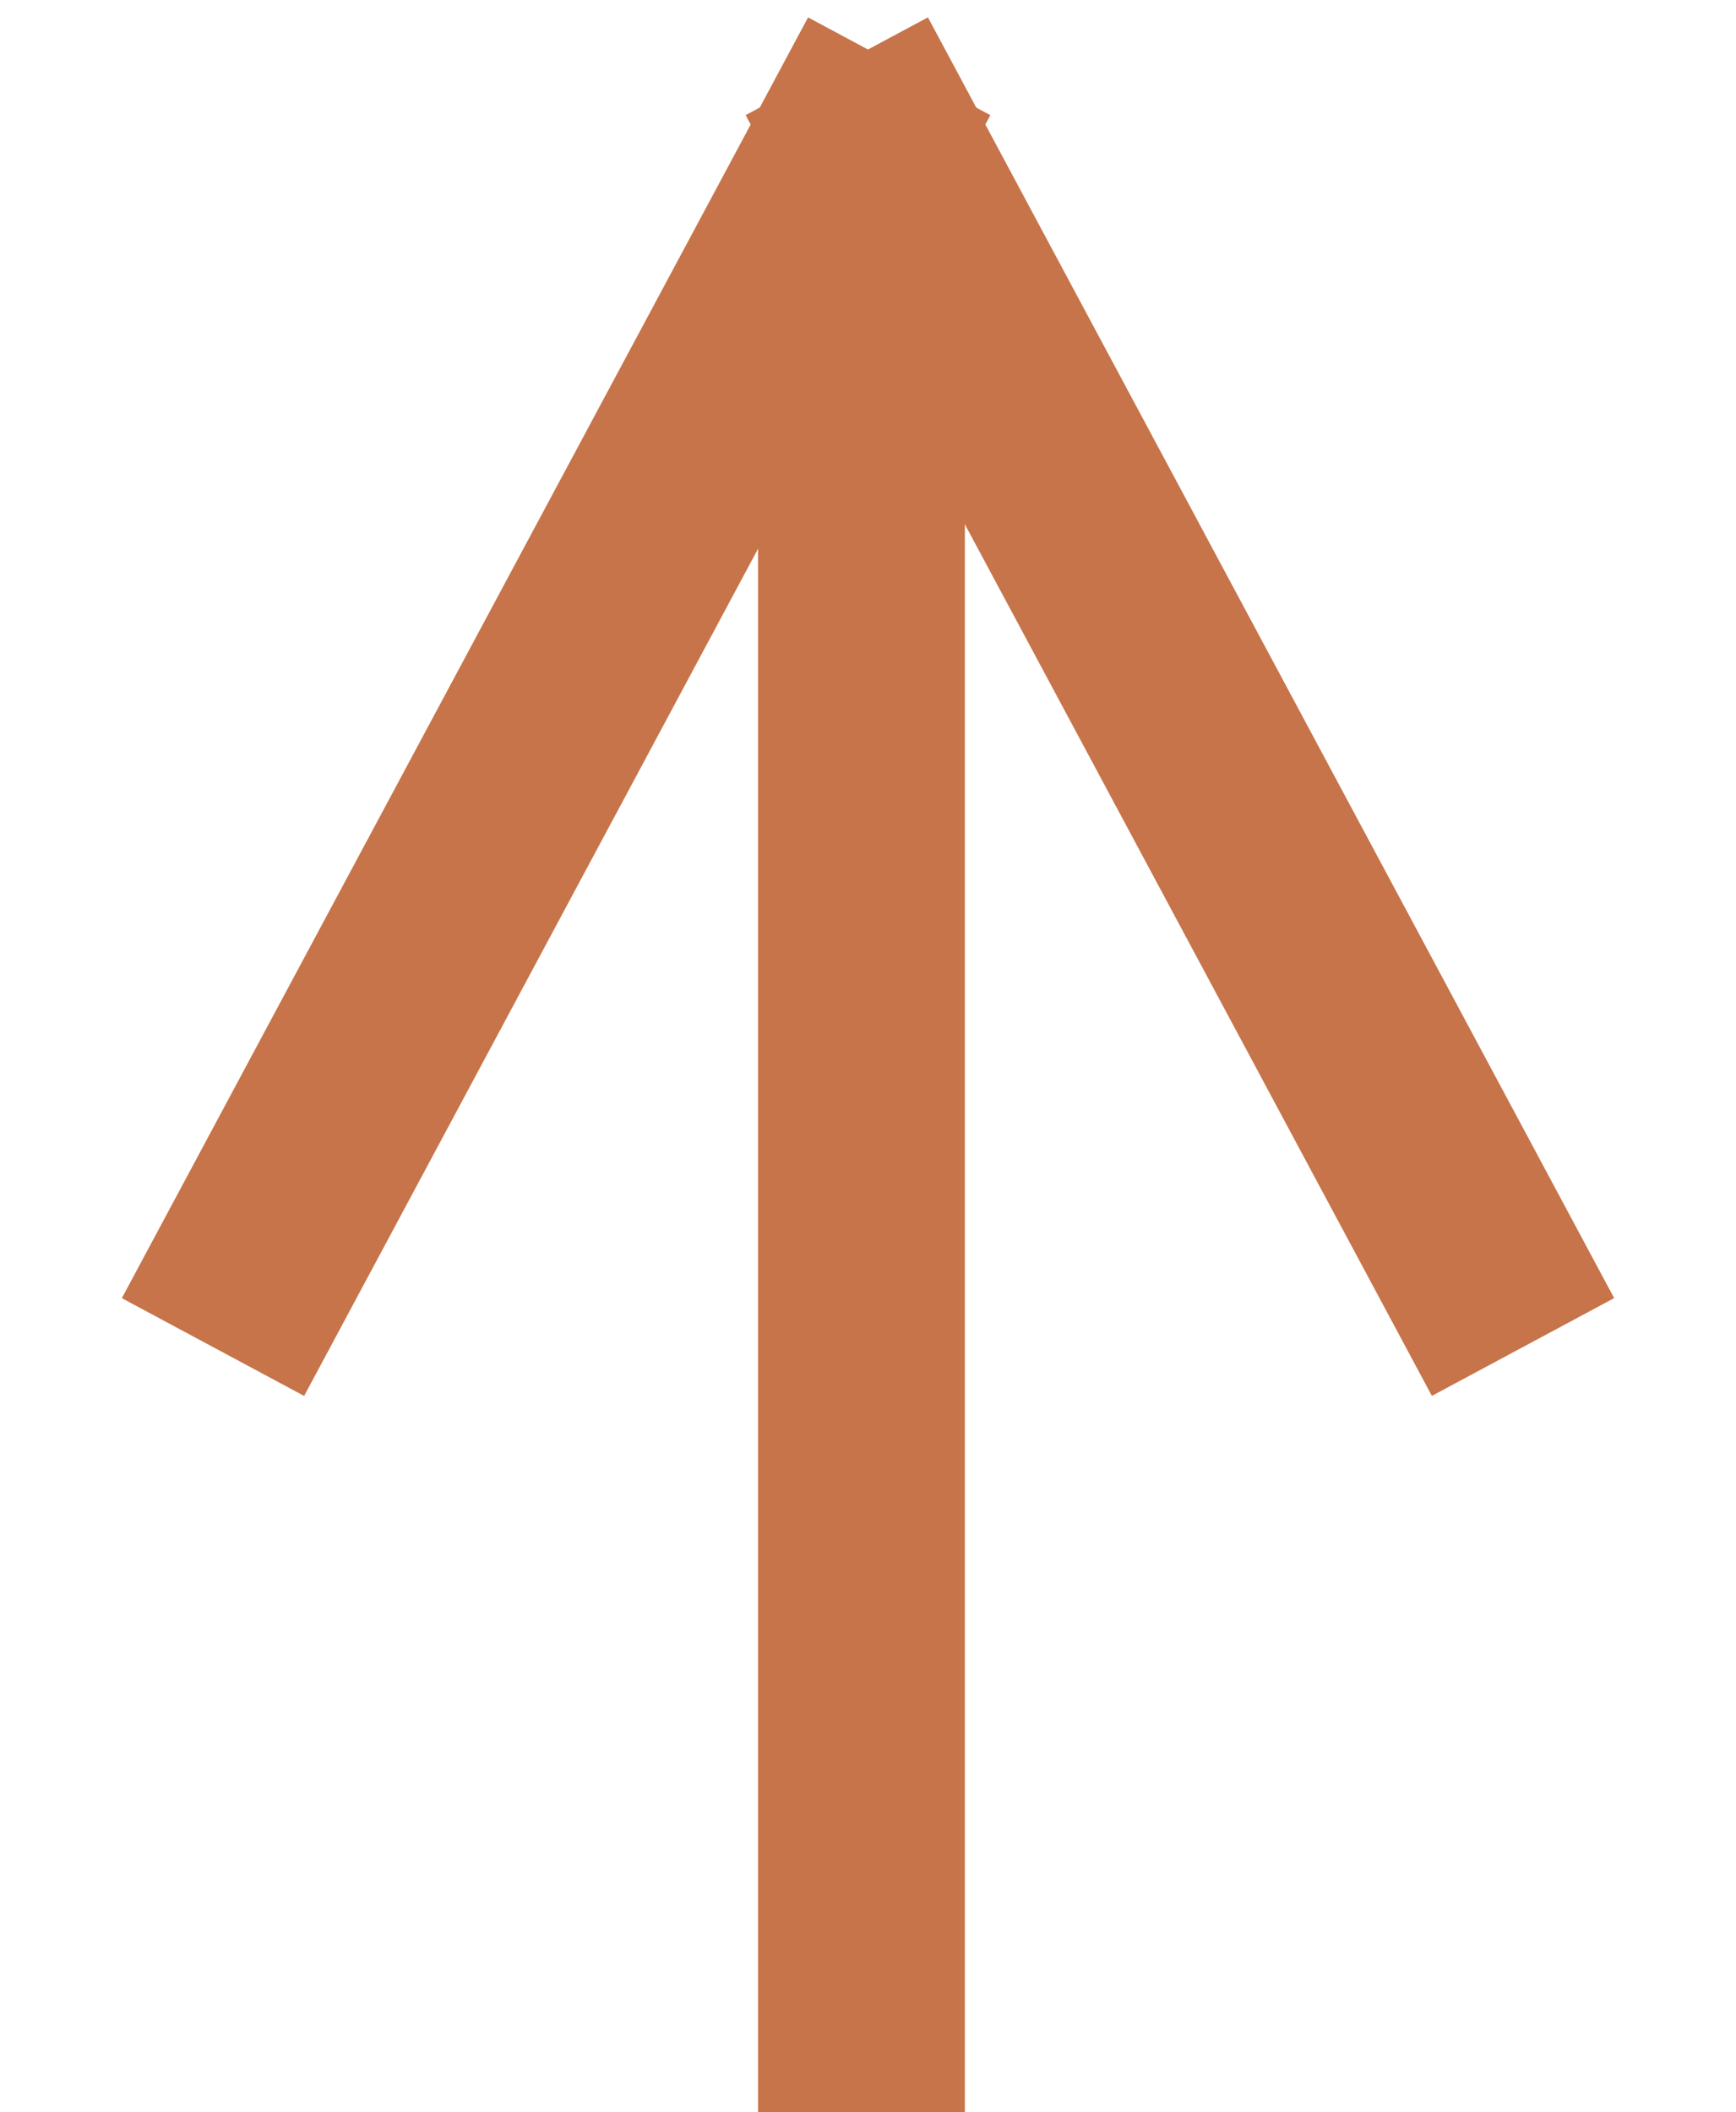
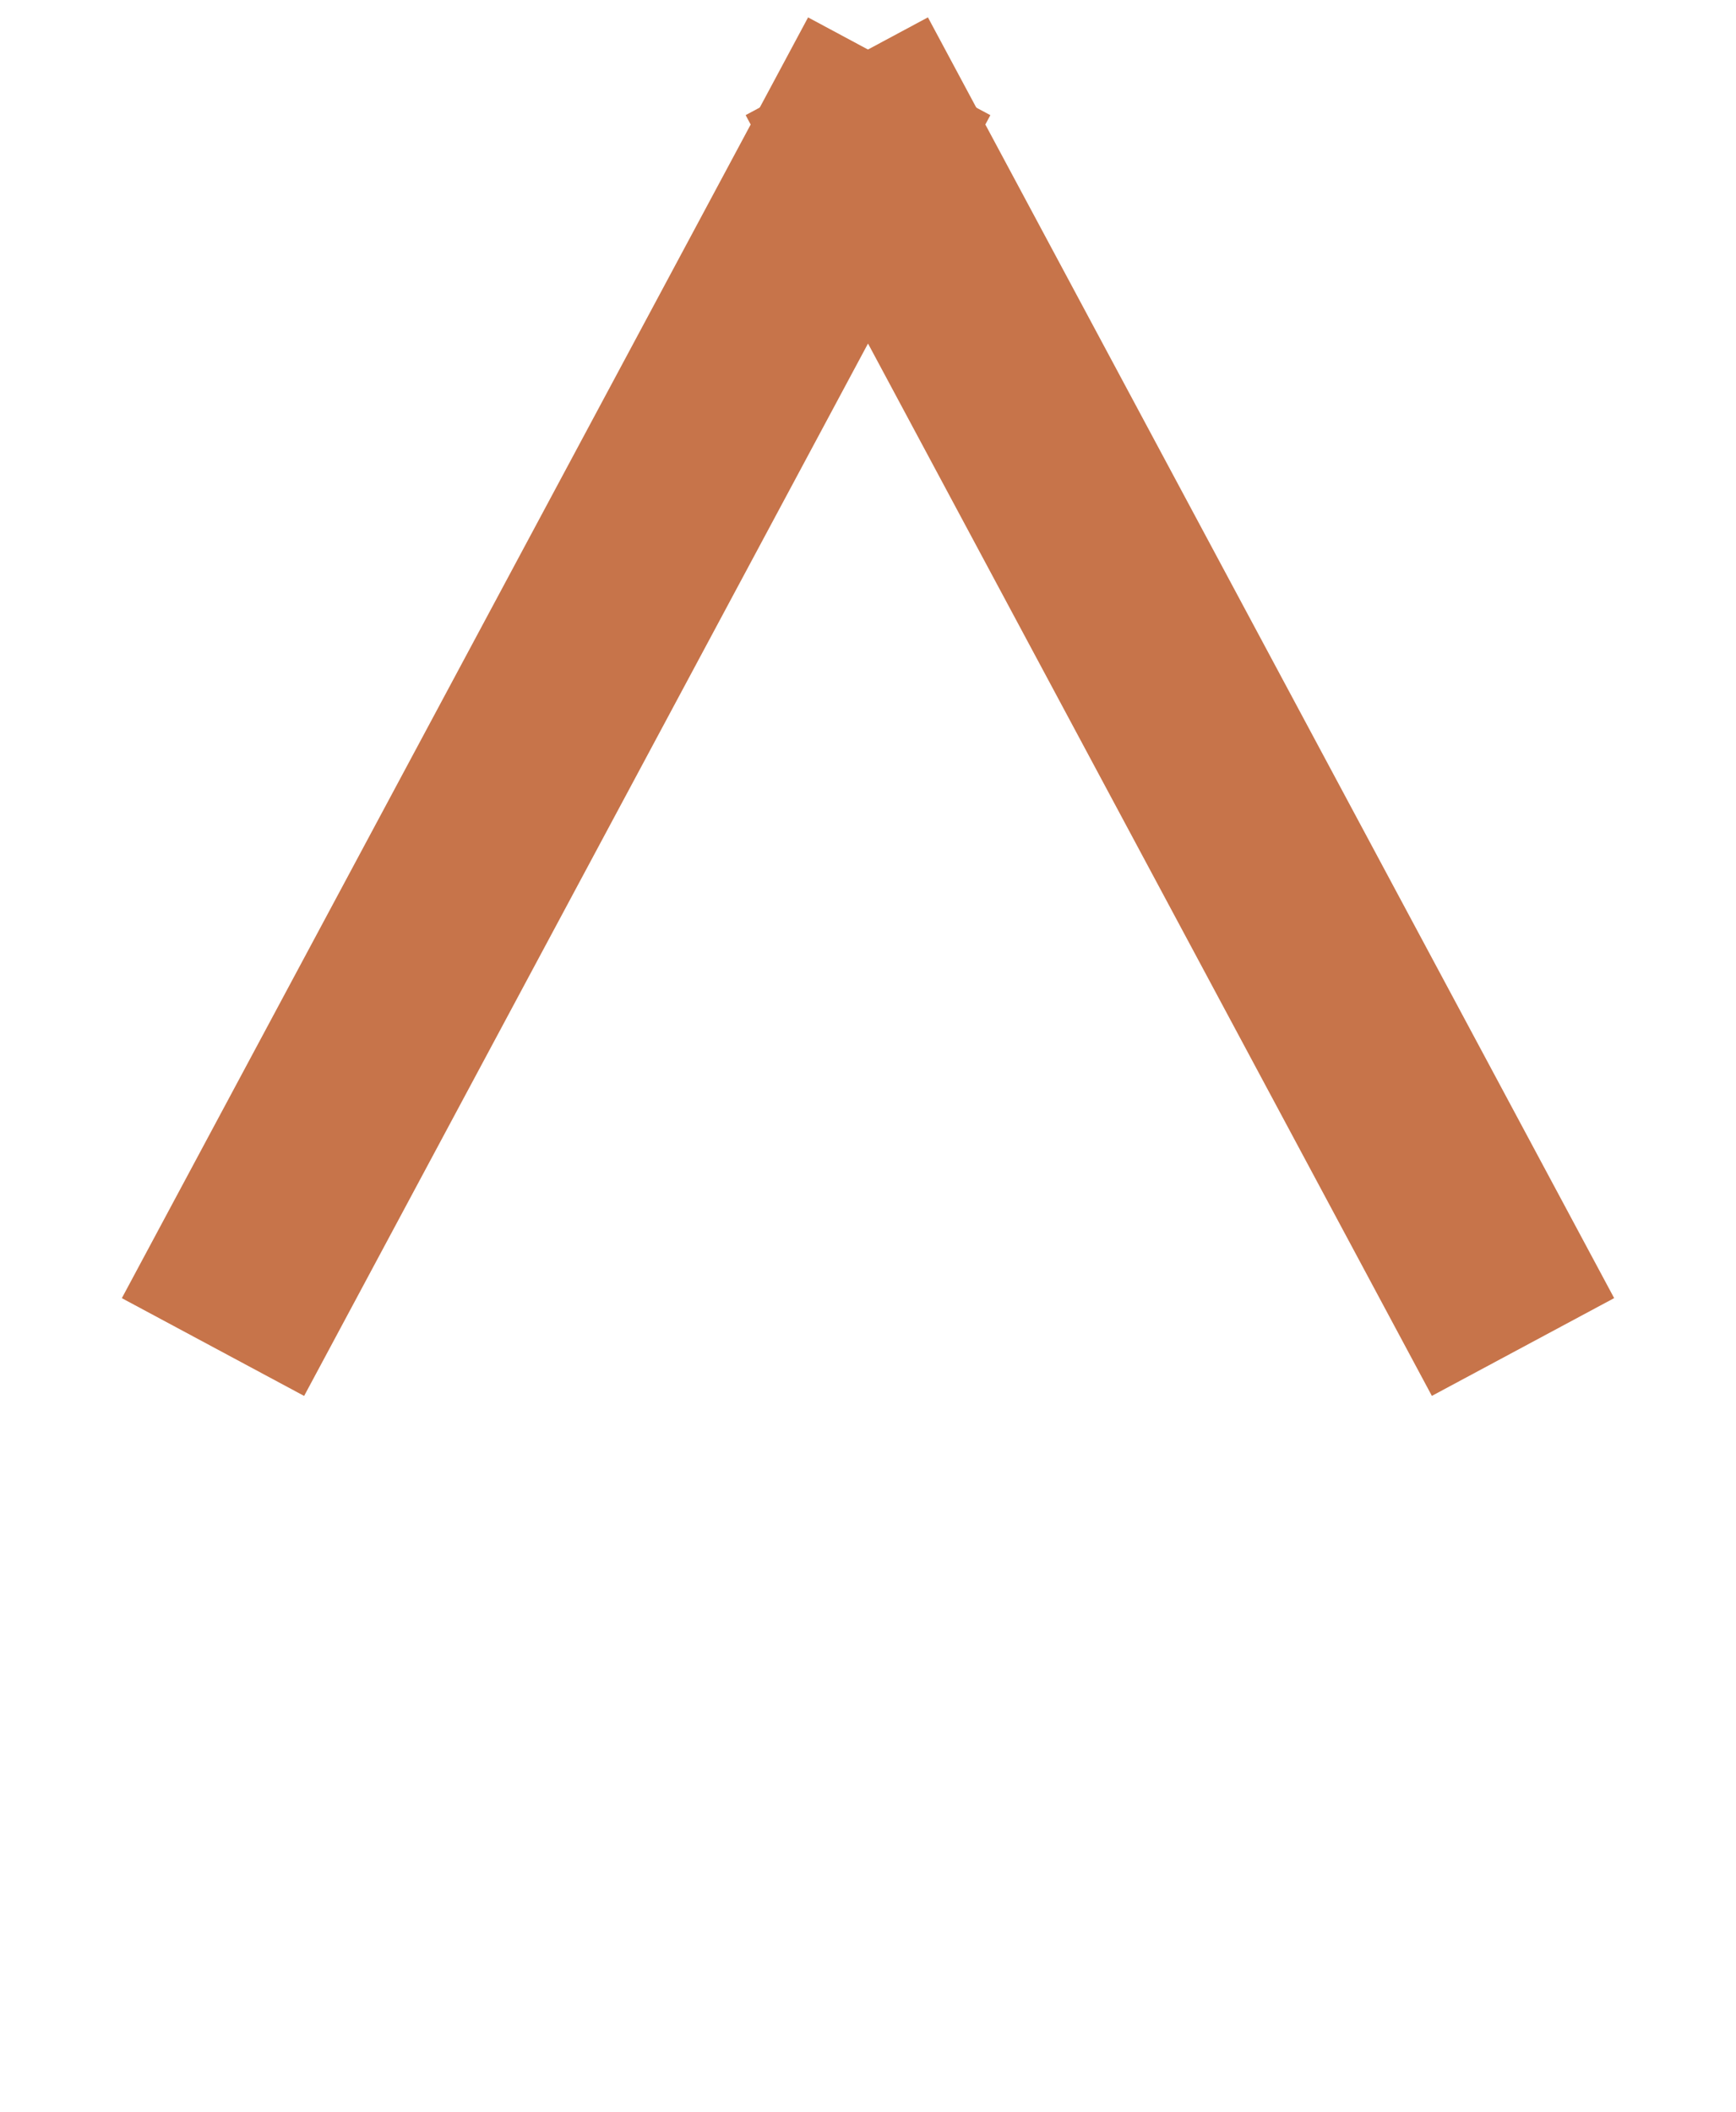
<svg xmlns="http://www.w3.org/2000/svg" width="41.967" height="51.037">
  <g data-name="グループ 136" fill="none" stroke="#c7744a" stroke-linecap="square" stroke-width="5">
-     <path data-name="パス 37" d="M20.825 48.538V5.976" />
    <path data-name="パス 38" d="M6.33 30.345l14.227-26.54" />
    <path data-name="パス 39" d="M35.637 30.344L21.41 3.804" />
  </g>
</svg>